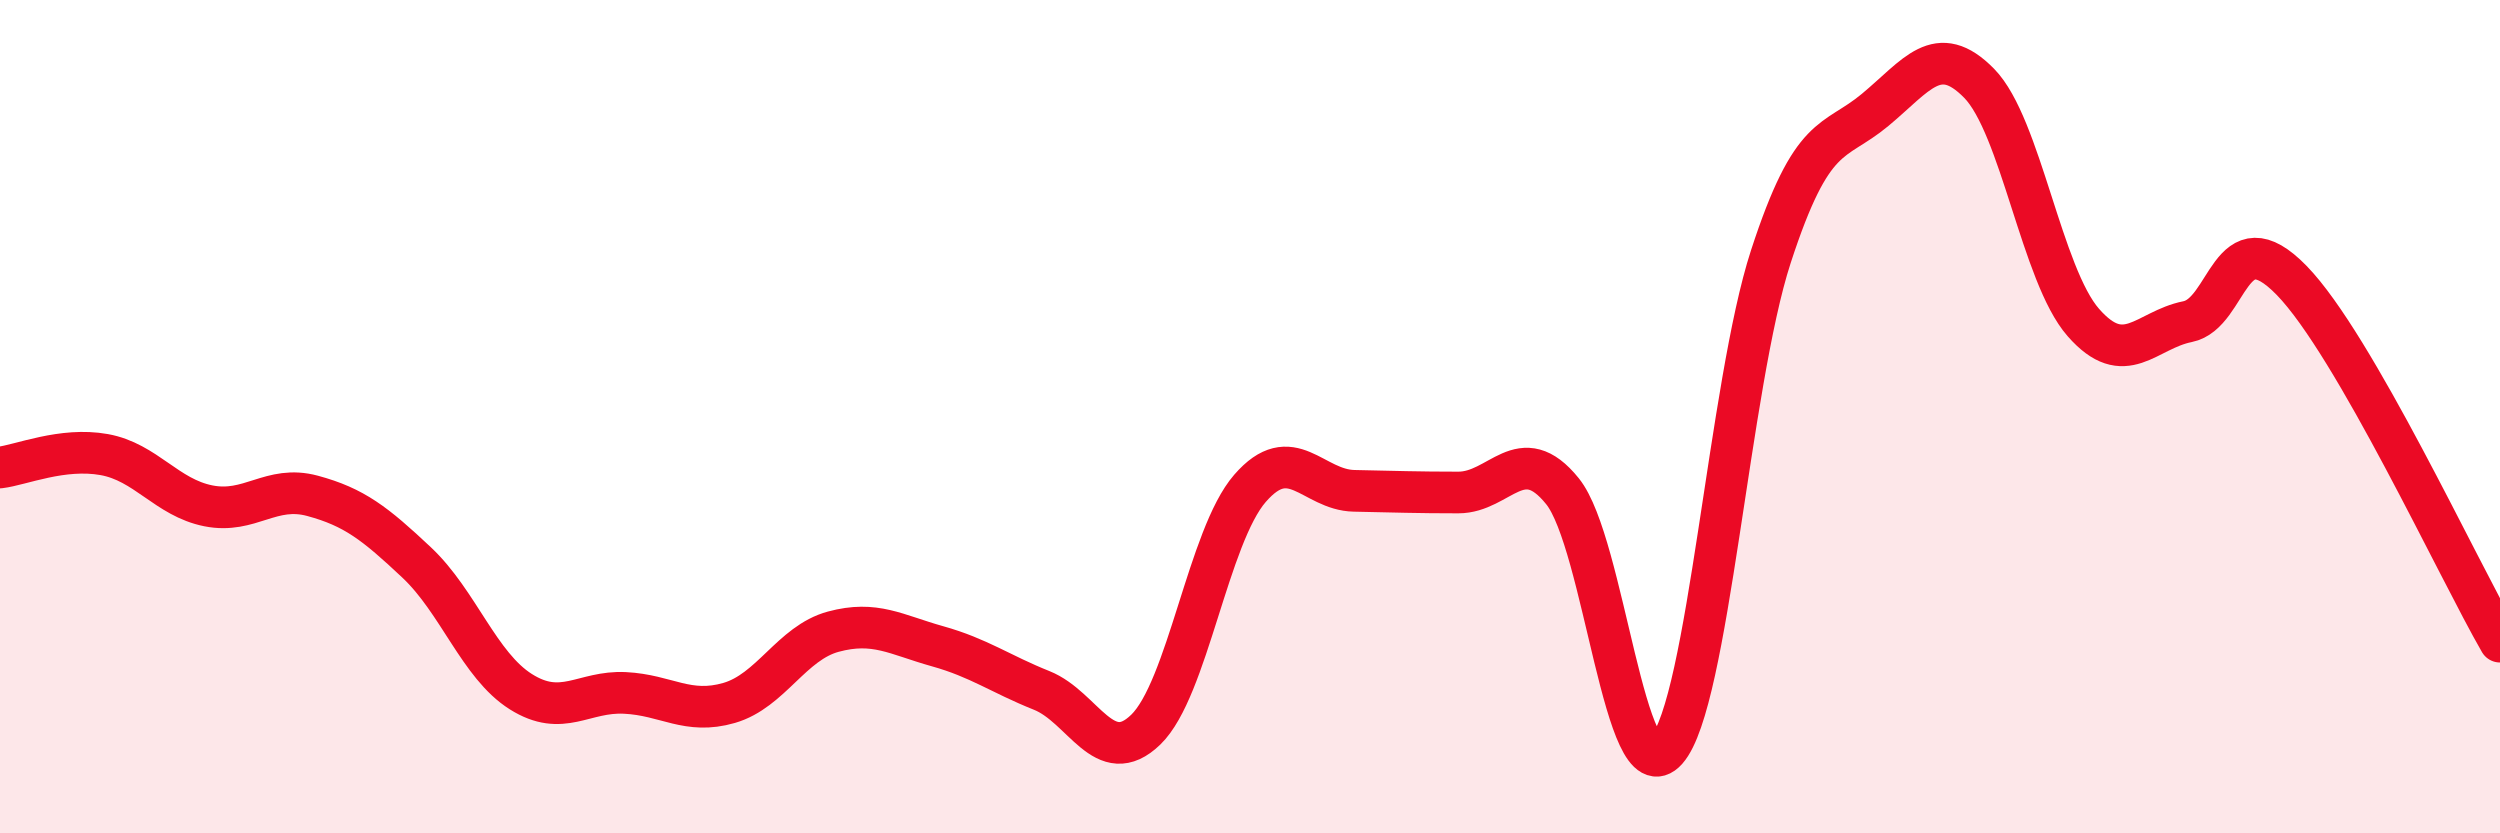
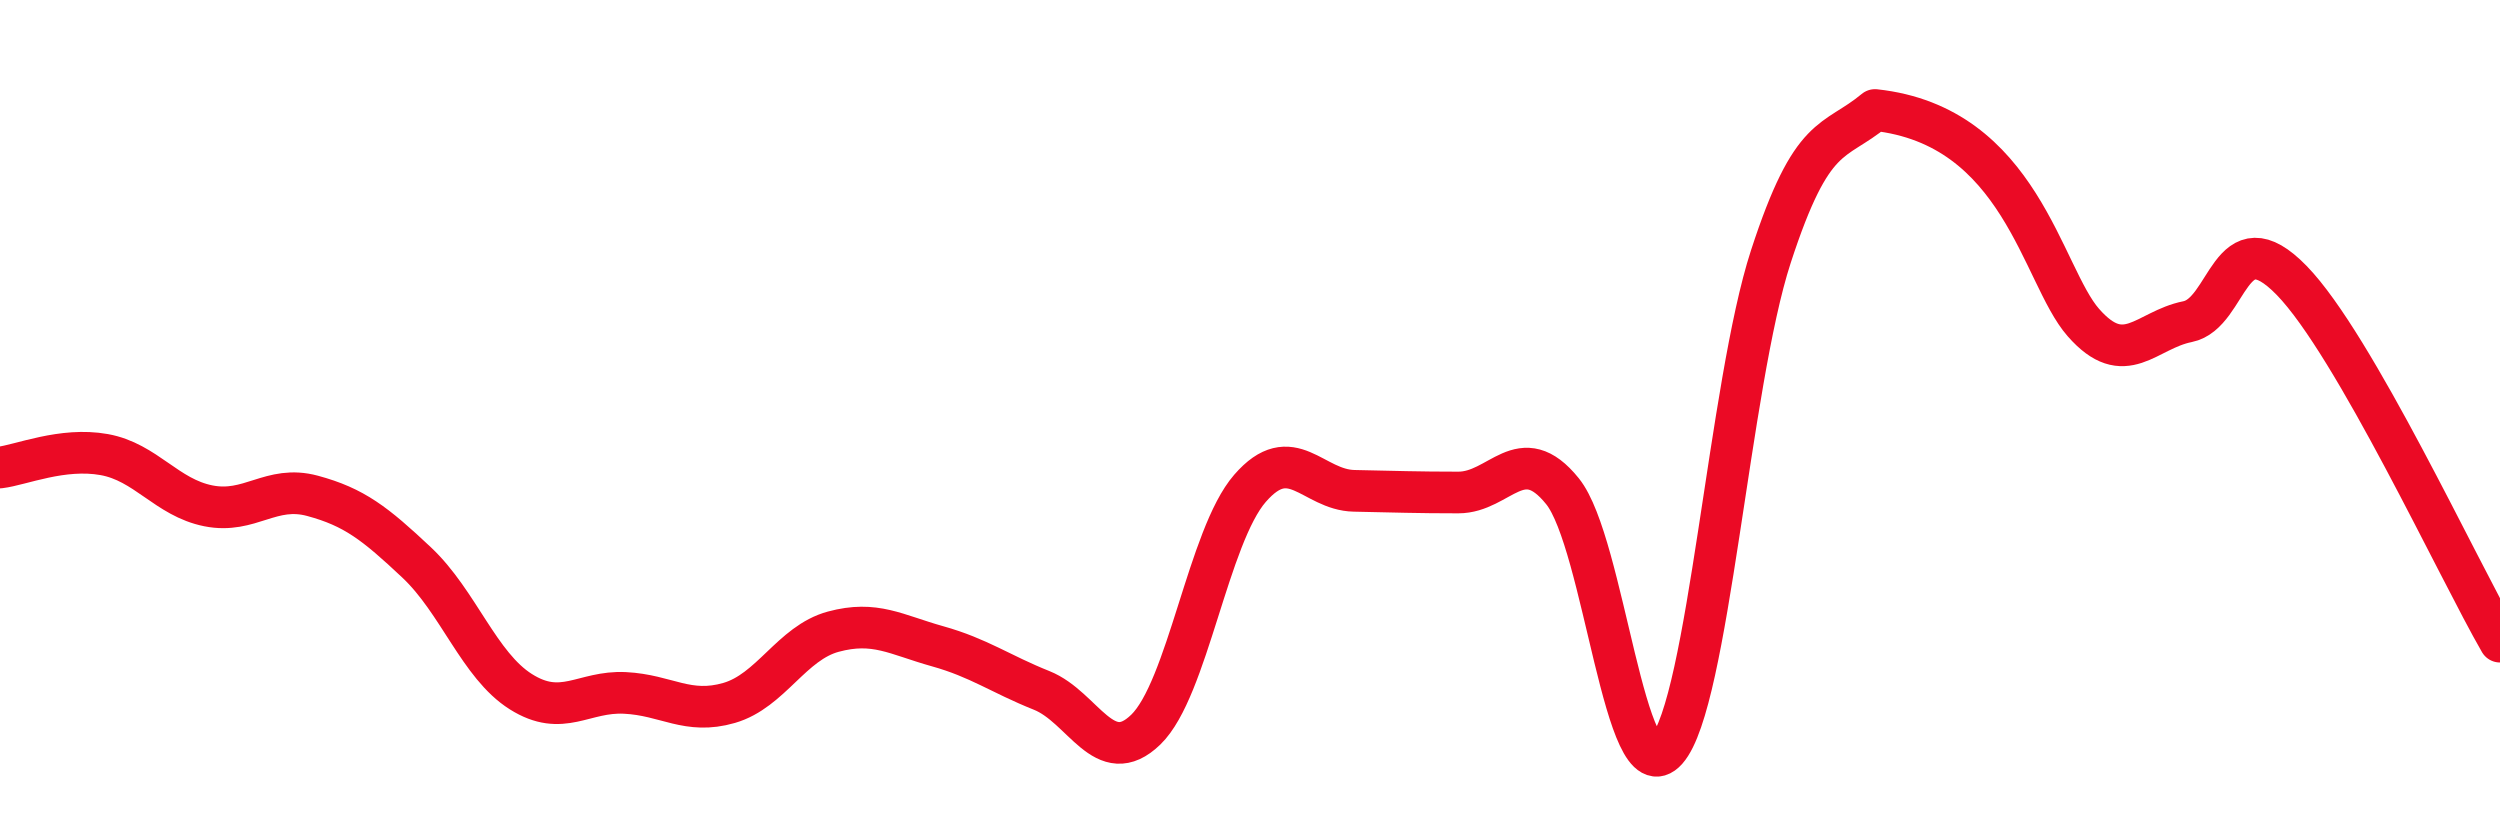
<svg xmlns="http://www.w3.org/2000/svg" width="60" height="20" viewBox="0 0 60 20">
-   <path d="M 0,11.22 C 0.5,11.16 1.5,10.73 2.5,10.91 C 3.5,11.09 4,11.94 5,12.14 C 6,12.34 6.5,11.63 7.5,11.9 C 8.5,12.17 9,12.56 10,13.5 C 11,14.44 11.5,15.97 12.5,16.6 C 13.5,17.23 14,16.58 15,16.63 C 16,16.68 16.5,17.16 17.5,16.87 C 18.5,16.58 19,15.43 20,15.16 C 21,14.89 21.5,15.23 22.5,15.51 C 23.5,15.79 24,16.17 25,16.57 C 26,16.97 26.5,18.48 27.5,17.51 C 28.5,16.54 29,12.87 30,11.72 C 31,10.57 31.5,11.76 32.5,11.78 C 33.5,11.8 34,11.82 35,11.82 C 36,11.82 36.5,10.55 37.5,11.79 C 38.5,13.03 39,19.13 40,18 C 41,16.87 41.5,9.23 42.5,6.16 C 43.5,3.09 44,3.47 45,2.64 C 46,1.81 46.5,0.98 47.5,2 C 48.5,3.02 49,6.6 50,7.74 C 51,8.88 51.5,7.92 52.5,7.72 C 53.5,7.52 53.5,5.19 55,6.73 C 56.5,8.27 59,13.67 60,15.4L60 20L0 20Z" fill="#EB0A25" opacity="0.1" stroke-linecap="round" stroke-linejoin="round" />
-   <path d="M 0,11.22 C 0.5,11.16 1.5,10.73 2.5,10.91 C 3.5,11.09 4,11.94 5,12.14 C 6,12.34 6.5,11.63 7.5,11.9 C 8.5,12.17 9,12.56 10,13.5 C 11,14.44 11.5,15.97 12.5,16.6 C 13.5,17.23 14,16.58 15,16.63 C 16,16.68 16.5,17.16 17.5,16.87 C 18.5,16.58 19,15.43 20,15.16 C 21,14.89 21.5,15.23 22.5,15.51 C 23.5,15.79 24,16.17 25,16.57 C 26,16.97 26.5,18.48 27.5,17.51 C 28.5,16.54 29,12.87 30,11.72 C 31,10.57 31.5,11.76 32.5,11.78 C 33.5,11.8 34,11.82 35,11.82 C 36,11.82 36.5,10.55 37.5,11.79 C 38.5,13.03 39,19.13 40,18 C 41,16.87 41.5,9.23 42.5,6.16 C 43.5,3.09 44,3.47 45,2.64 C 46,1.81 46.5,0.98 47.5,2 C 48.5,3.02 49,6.6 50,7.74 C 51,8.88 51.5,7.92 52.5,7.72 C 53.5,7.52 53.5,5.19 55,6.73 C 56.5,8.27 59,13.67 60,15.4" stroke="#EB0A25" stroke-width="1" fill="none" stroke-linecap="round" stroke-linejoin="round" />
+   <path d="M 0,11.22 C 0.5,11.16 1.5,10.73 2.5,10.91 C 3.5,11.09 4,11.94 5,12.14 C 6,12.34 6.5,11.63 7.5,11.9 C 8.5,12.17 9,12.56 10,13.5 C 11,14.44 11.5,15.97 12.5,16.6 C 13.5,17.23 14,16.58 15,16.63 C 16,16.68 16.5,17.16 17.5,16.87 C 18.5,16.58 19,15.43 20,15.16 C 21,14.89 21.5,15.23 22.5,15.51 C 23.5,15.79 24,16.17 25,16.57 C 26,16.97 26.5,18.48 27.5,17.51 C 28.5,16.54 29,12.87 30,11.72 C 31,10.57 31.5,11.76 32.5,11.78 C 33.5,11.8 34,11.82 35,11.82 C 36,11.82 36.5,10.55 37.5,11.79 C 38.5,13.03 39,19.13 40,18 C 41,16.87 41.5,9.23 42.5,6.16 C 43.5,3.09 44,3.47 45,2.64 C 48.5,3.02 49,6.6 50,7.74 C 51,8.88 51.5,7.92 52.5,7.72 C 53.5,7.52 53.5,5.19 55,6.73 C 56.5,8.27 59,13.67 60,15.4" stroke="#EB0A25" stroke-width="1" fill="none" stroke-linecap="round" stroke-linejoin="round" />
</svg>